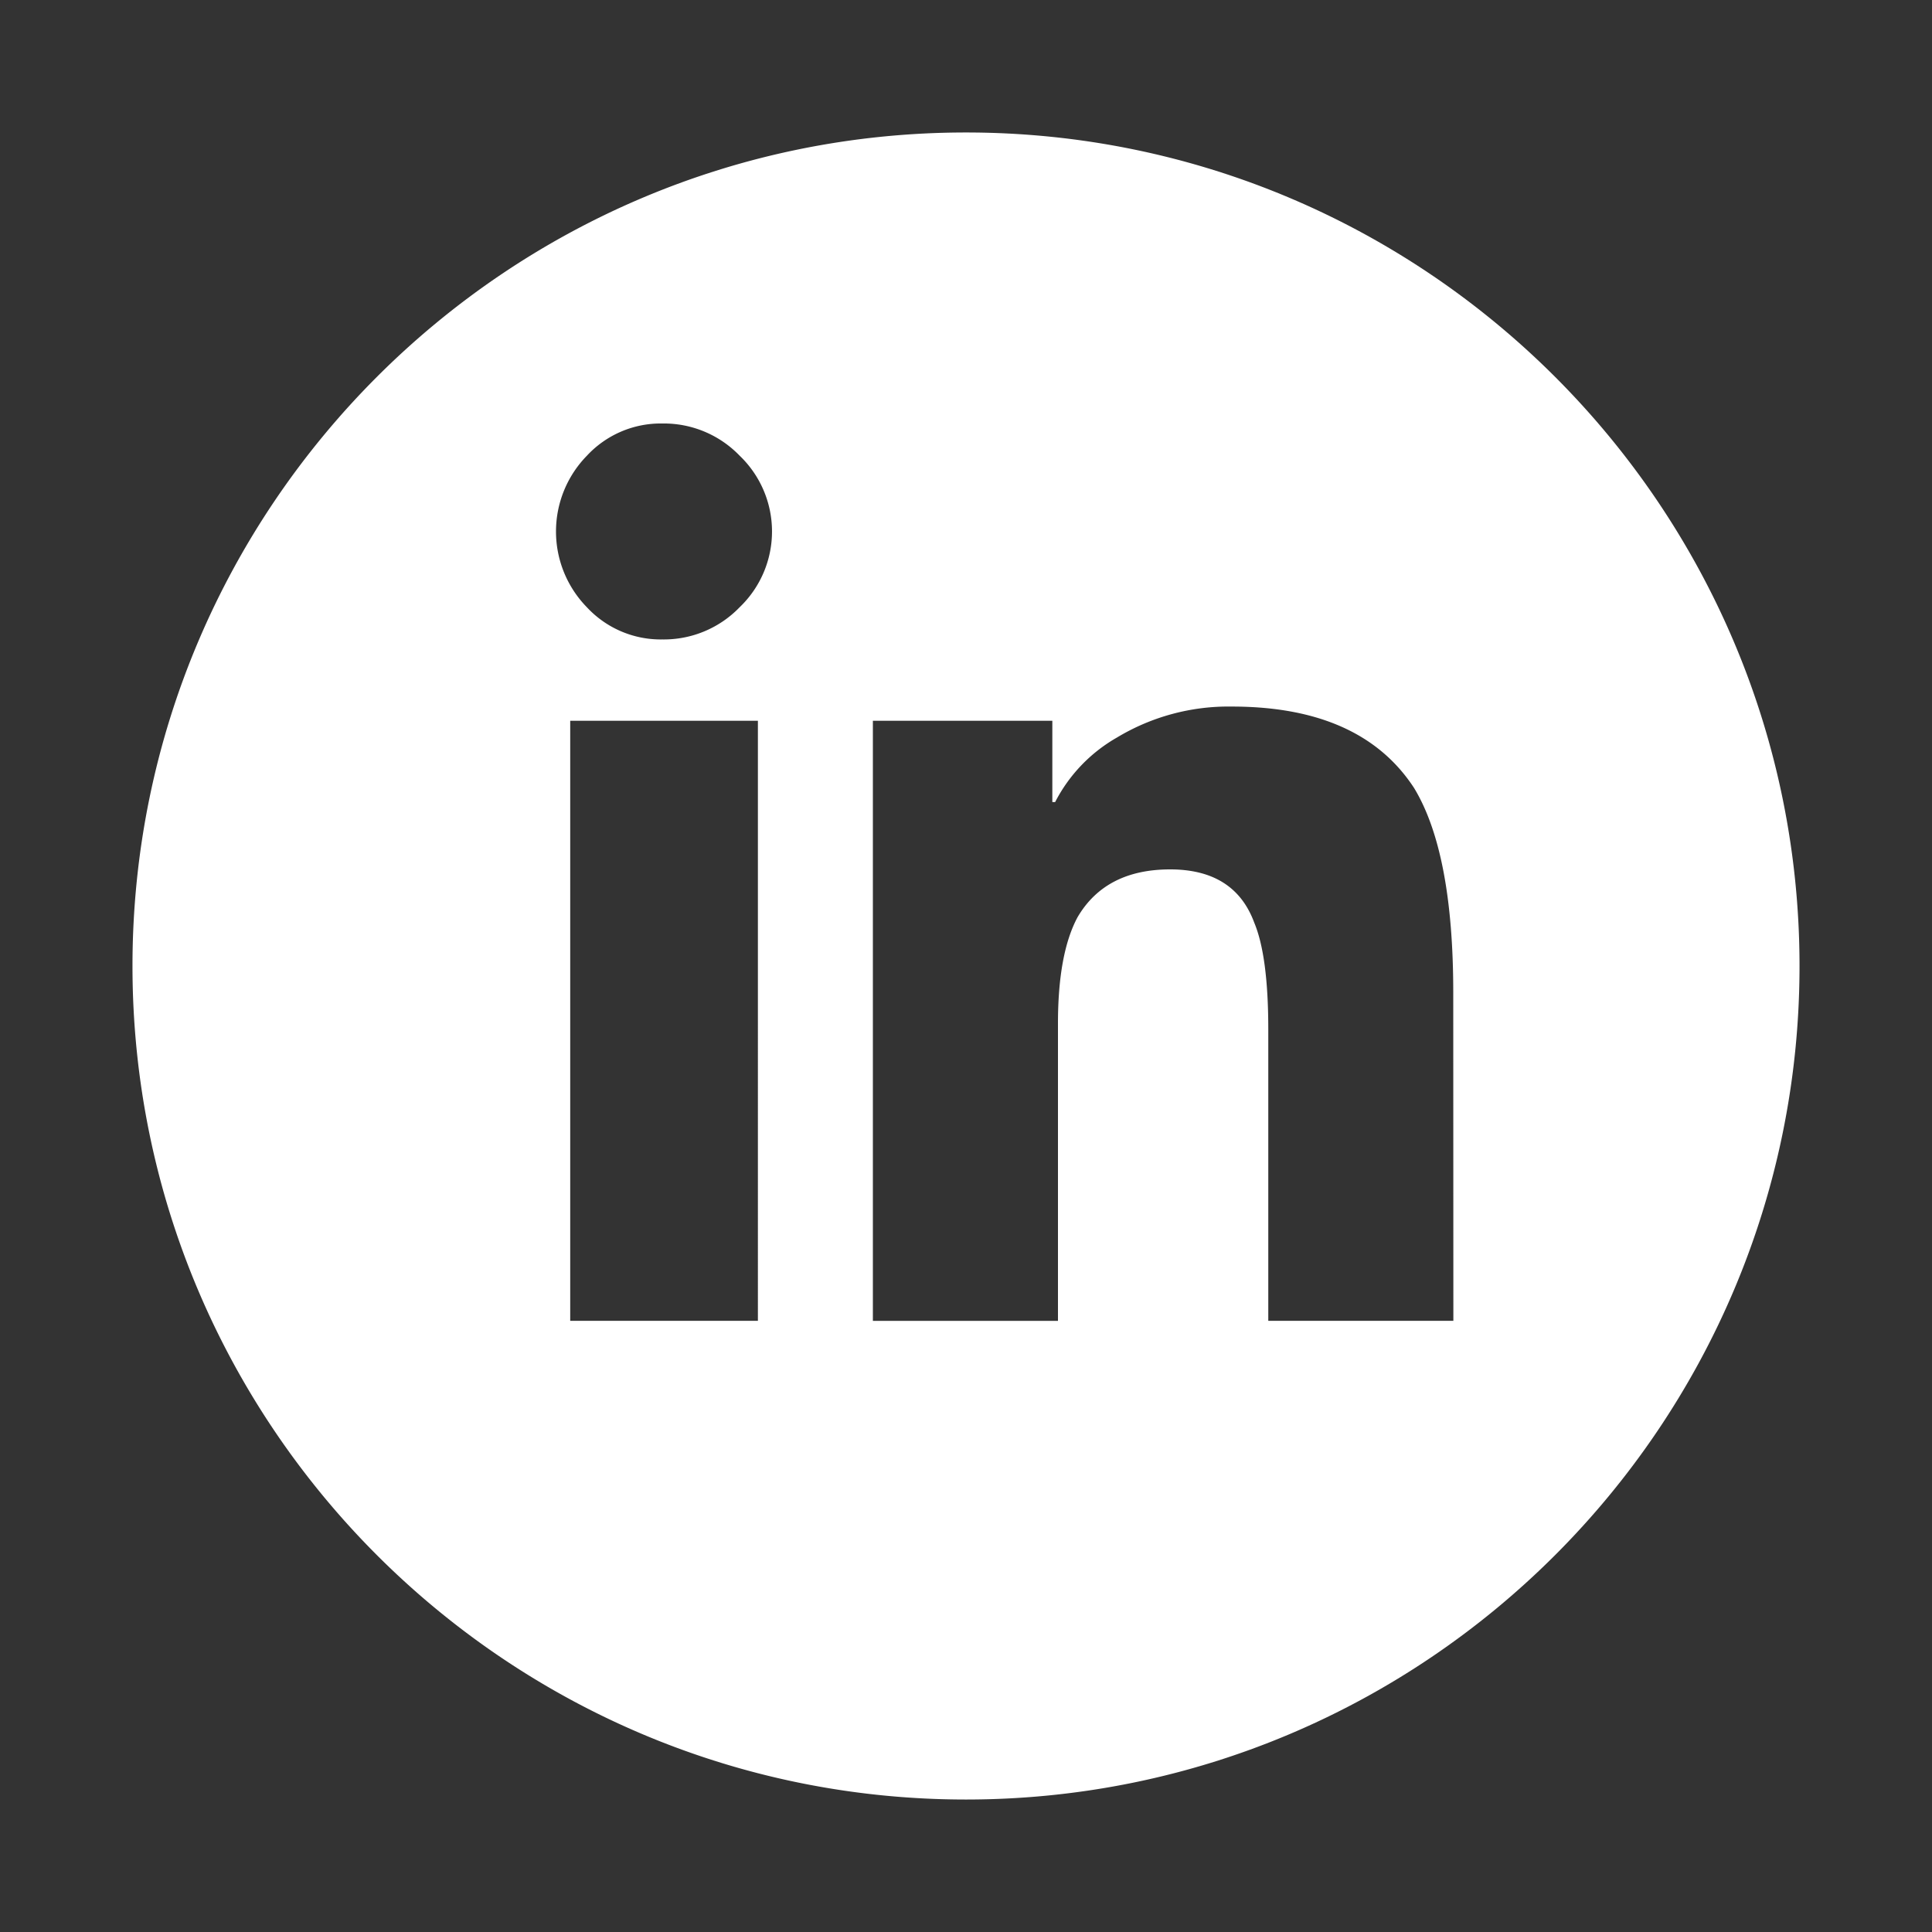
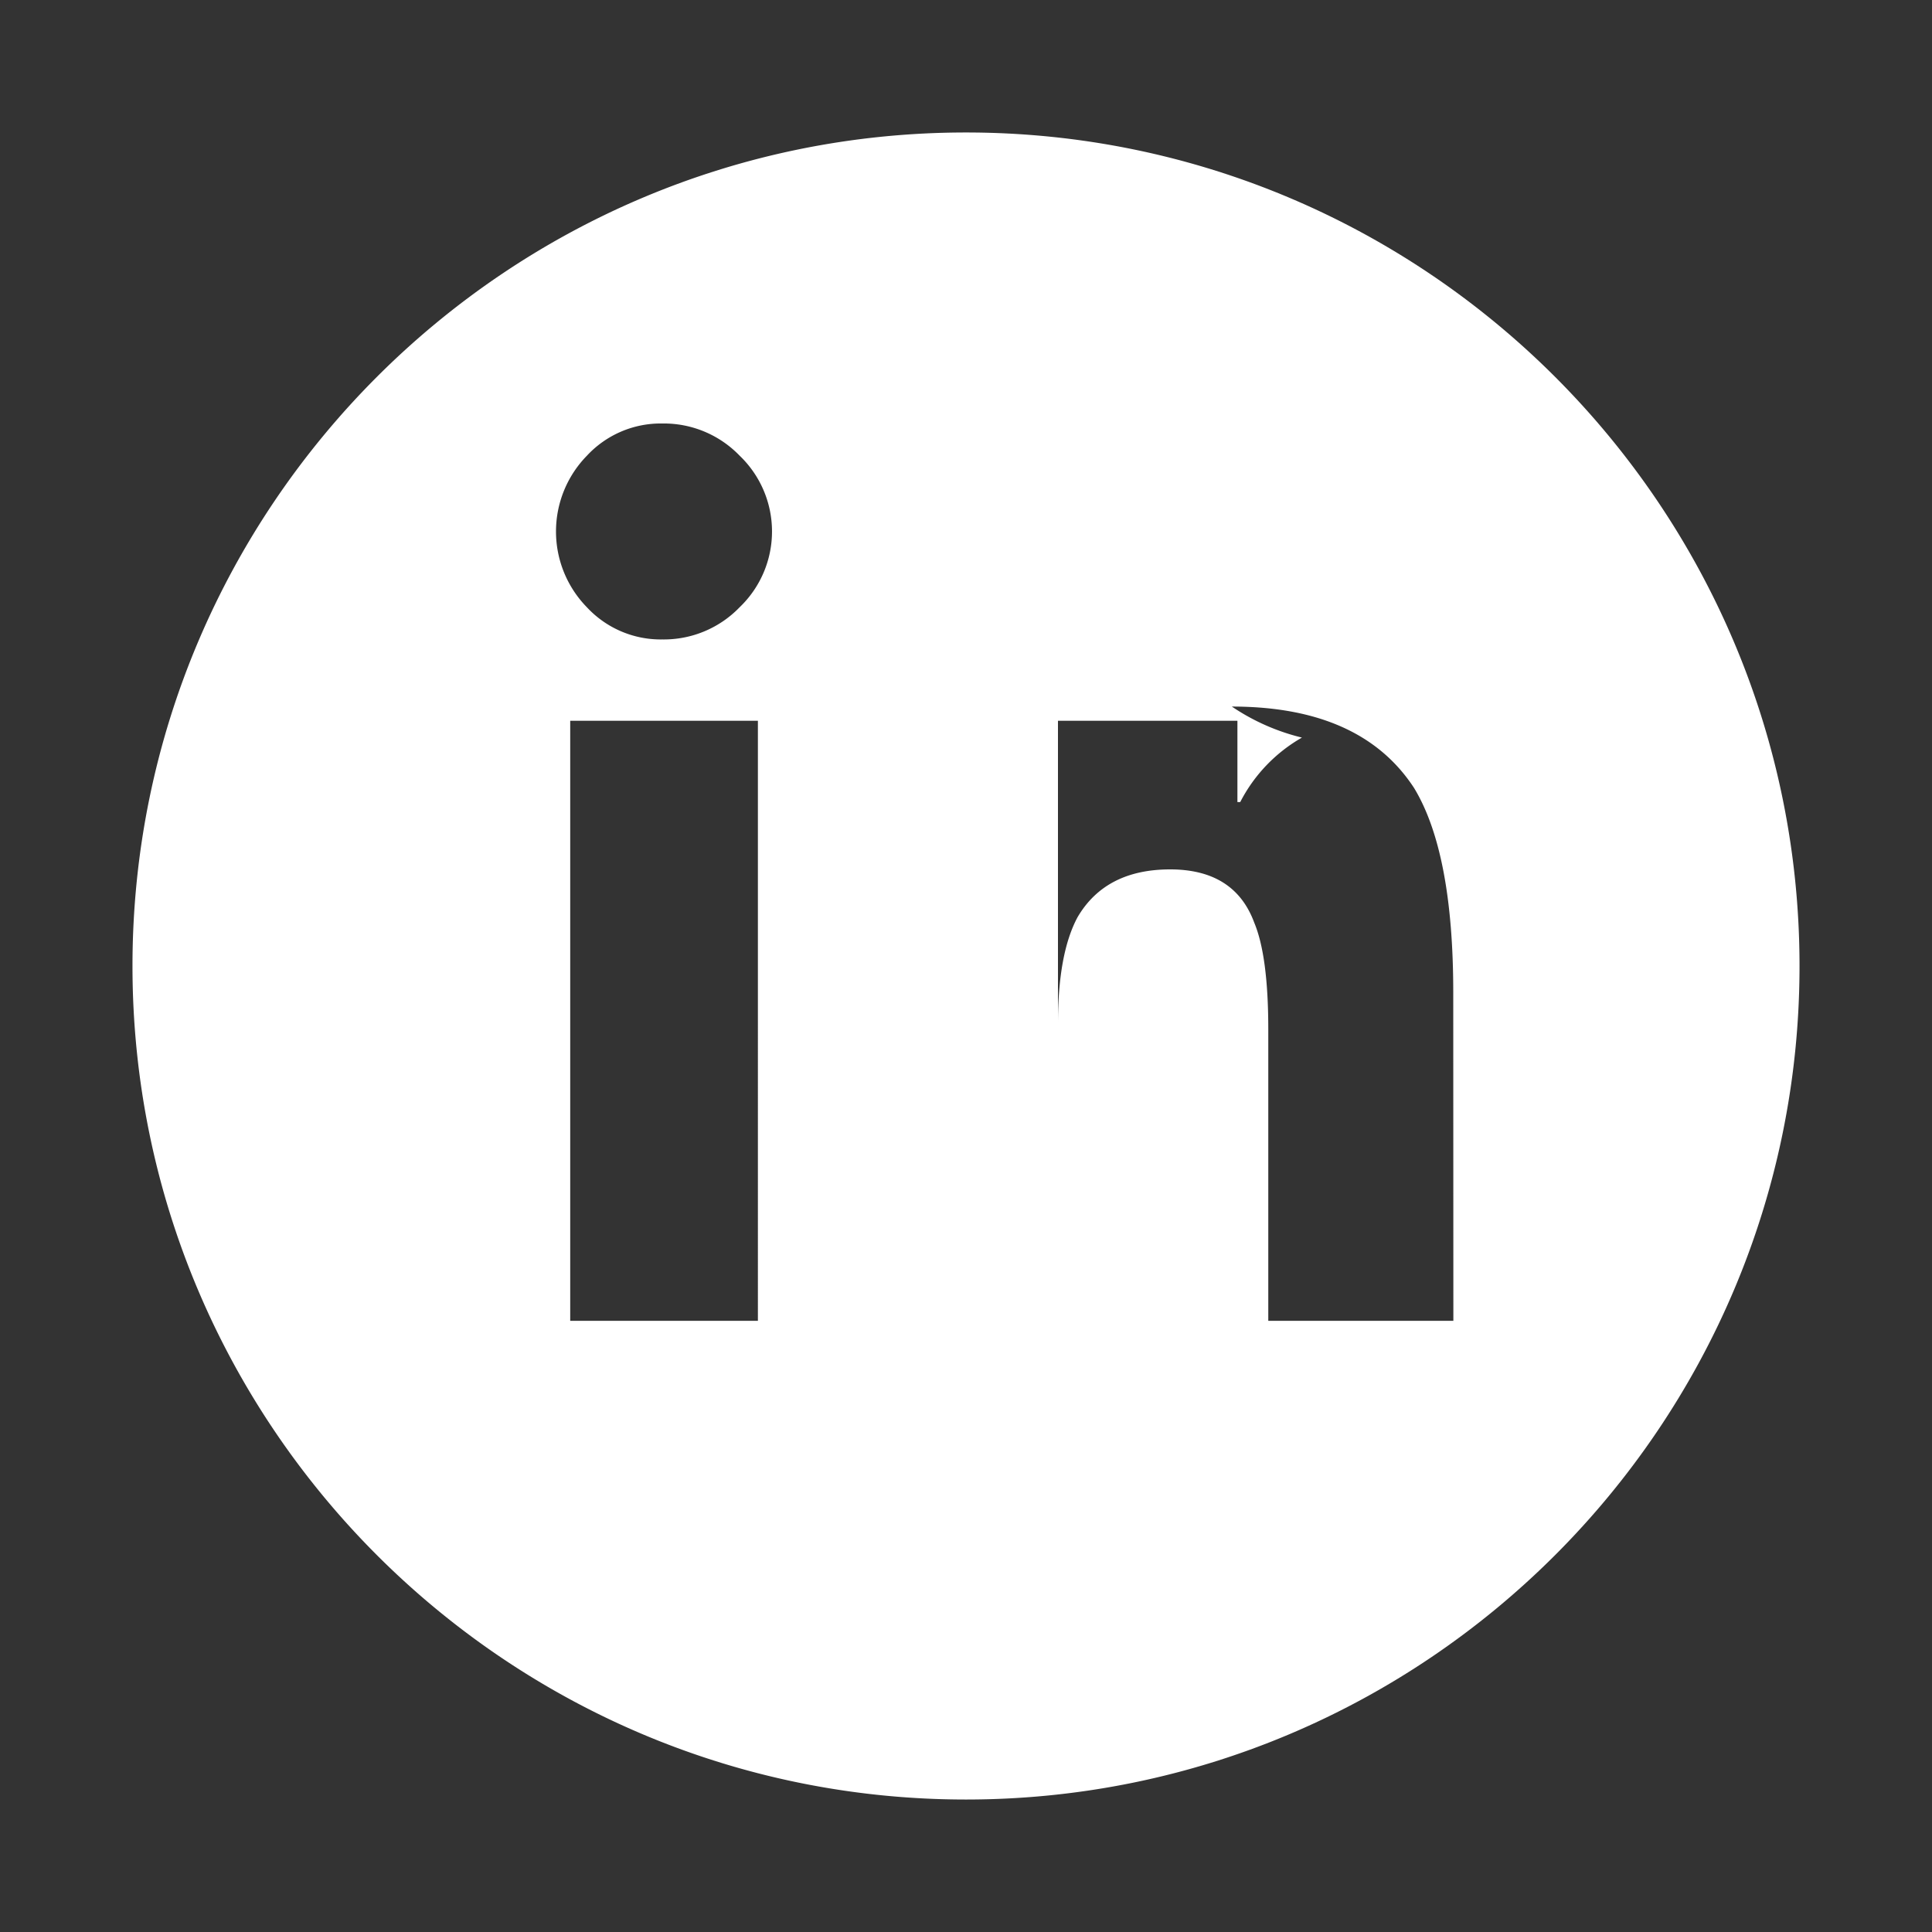
<svg xmlns="http://www.w3.org/2000/svg" id="Layer_1" data-name="Layer 1" viewBox="0 0 350 350">
  <rect x="0" y="0" width="350" height="350" fill="#333333" stroke="none" />
  <defs>
    <style>.cls-1{fill:#fff;}</style>
  </defs>
  <title>icons_linkedin-icon</title>
-   <path class="cls-1" d="M175,24C91.74,24,24,91.74,24,175S91.74,326,175,326s151-67.74,151-151S258.26,24,175,24ZM137.3,239.28h-34V130.57h34ZM134,110a19.06,19.06,0,0,1-14,5.84A18.25,18.25,0,0,1,106.31,110a19.63,19.63,0,0,1,0-27.43A18.24,18.24,0,0,1,120,76.72a19.06,19.06,0,0,1,14,5.84A19,19,0,0,1,134,110ZM263.29,239.28H229.76V186.45q0-13.21-2.54-19.3-3.56-9.65-15.24-9.65t-16.76,8.64q-3.56,6.6-3.56,19.3v53.85H158.13V130.57h32.51V145.3h.51a28.42,28.42,0,0,1,11.18-11.68A39.13,39.13,0,0,1,223.16,128q23.37,0,33,14.73,7.11,11.69,7.11,37.08Z" />
+   <path class="cls-1" d="M175,24C91.74,24,24,91.74,24,175S91.74,326,175,326s151-67.74,151-151S258.26,24,175,24ZM137.3,239.28h-34V130.57h34ZM134,110a19.06,19.06,0,0,1-14,5.84A18.25,18.25,0,0,1,106.31,110a19.63,19.63,0,0,1,0-27.43A18.24,18.24,0,0,1,120,76.72a19.06,19.06,0,0,1,14,5.84A19,19,0,0,1,134,110ZM263.29,239.28H229.76V186.45q0-13.21-2.54-19.3-3.56-9.65-15.24-9.65t-16.76,8.64q-3.56,6.6-3.56,19.3v53.85V130.57h32.51V145.3h.51a28.42,28.42,0,0,1,11.18-11.68A39.13,39.13,0,0,1,223.16,128q23.37,0,33,14.73,7.11,11.69,7.11,37.08Z" />
</svg>